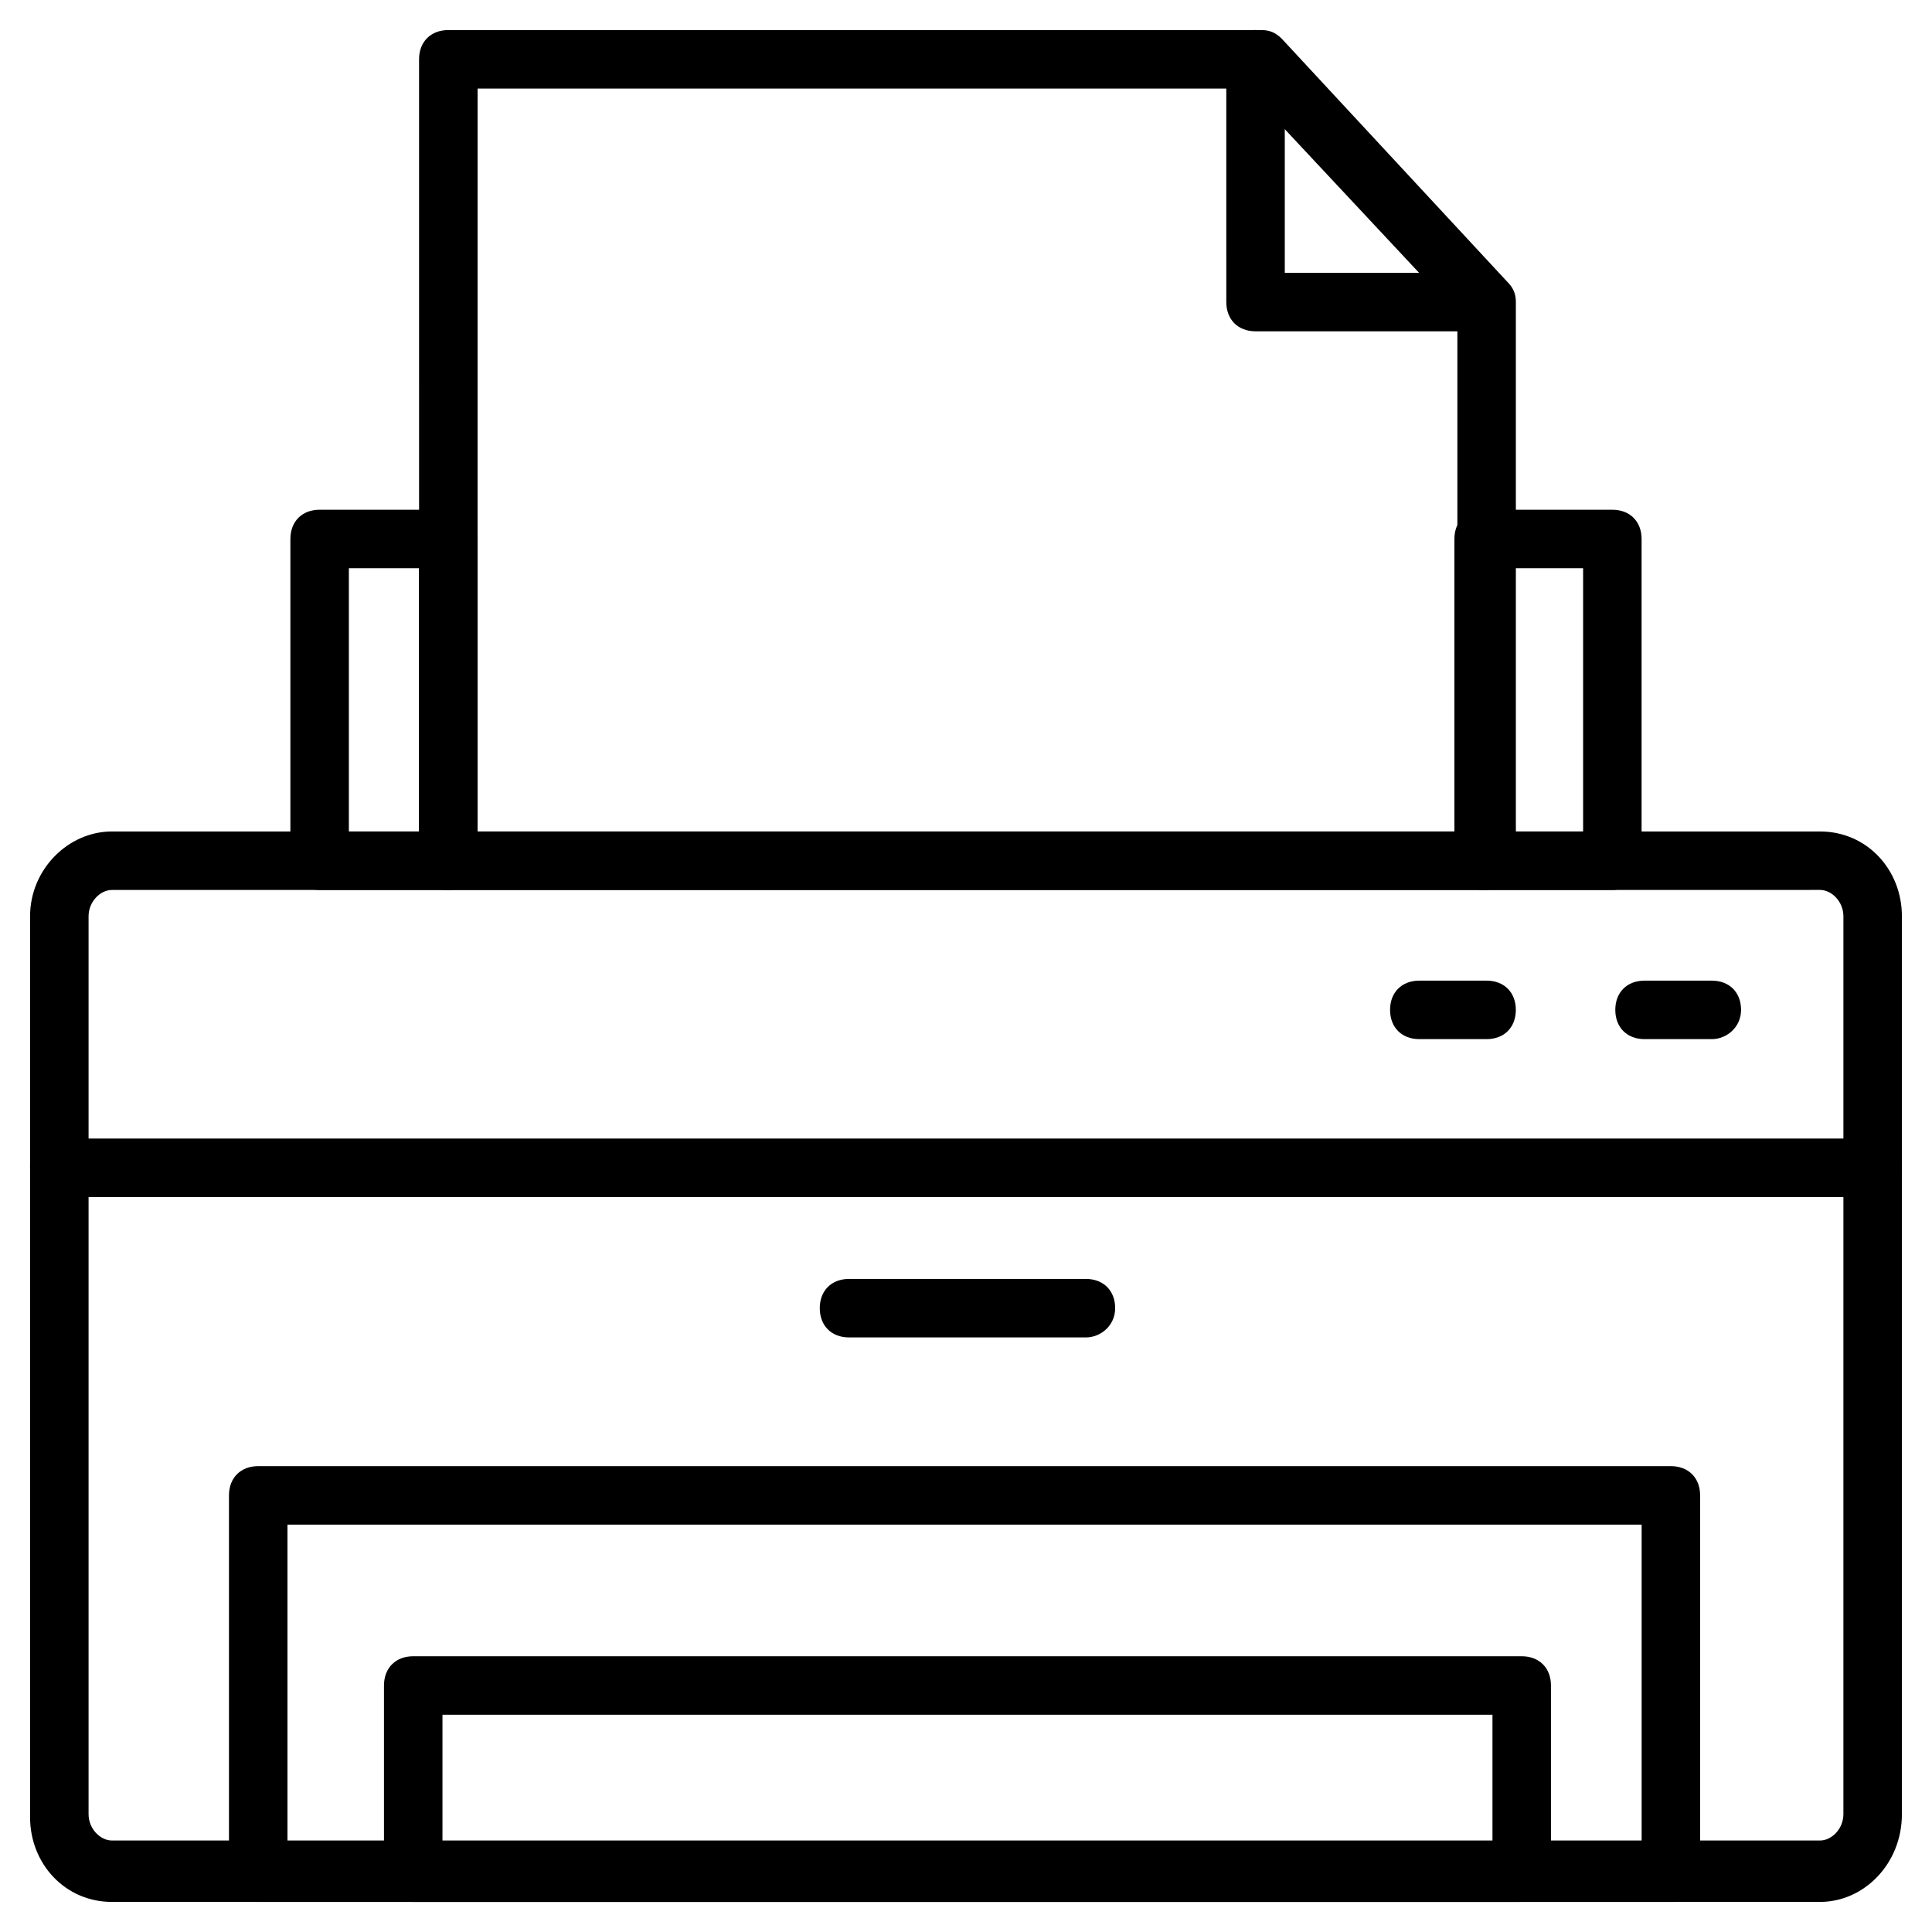
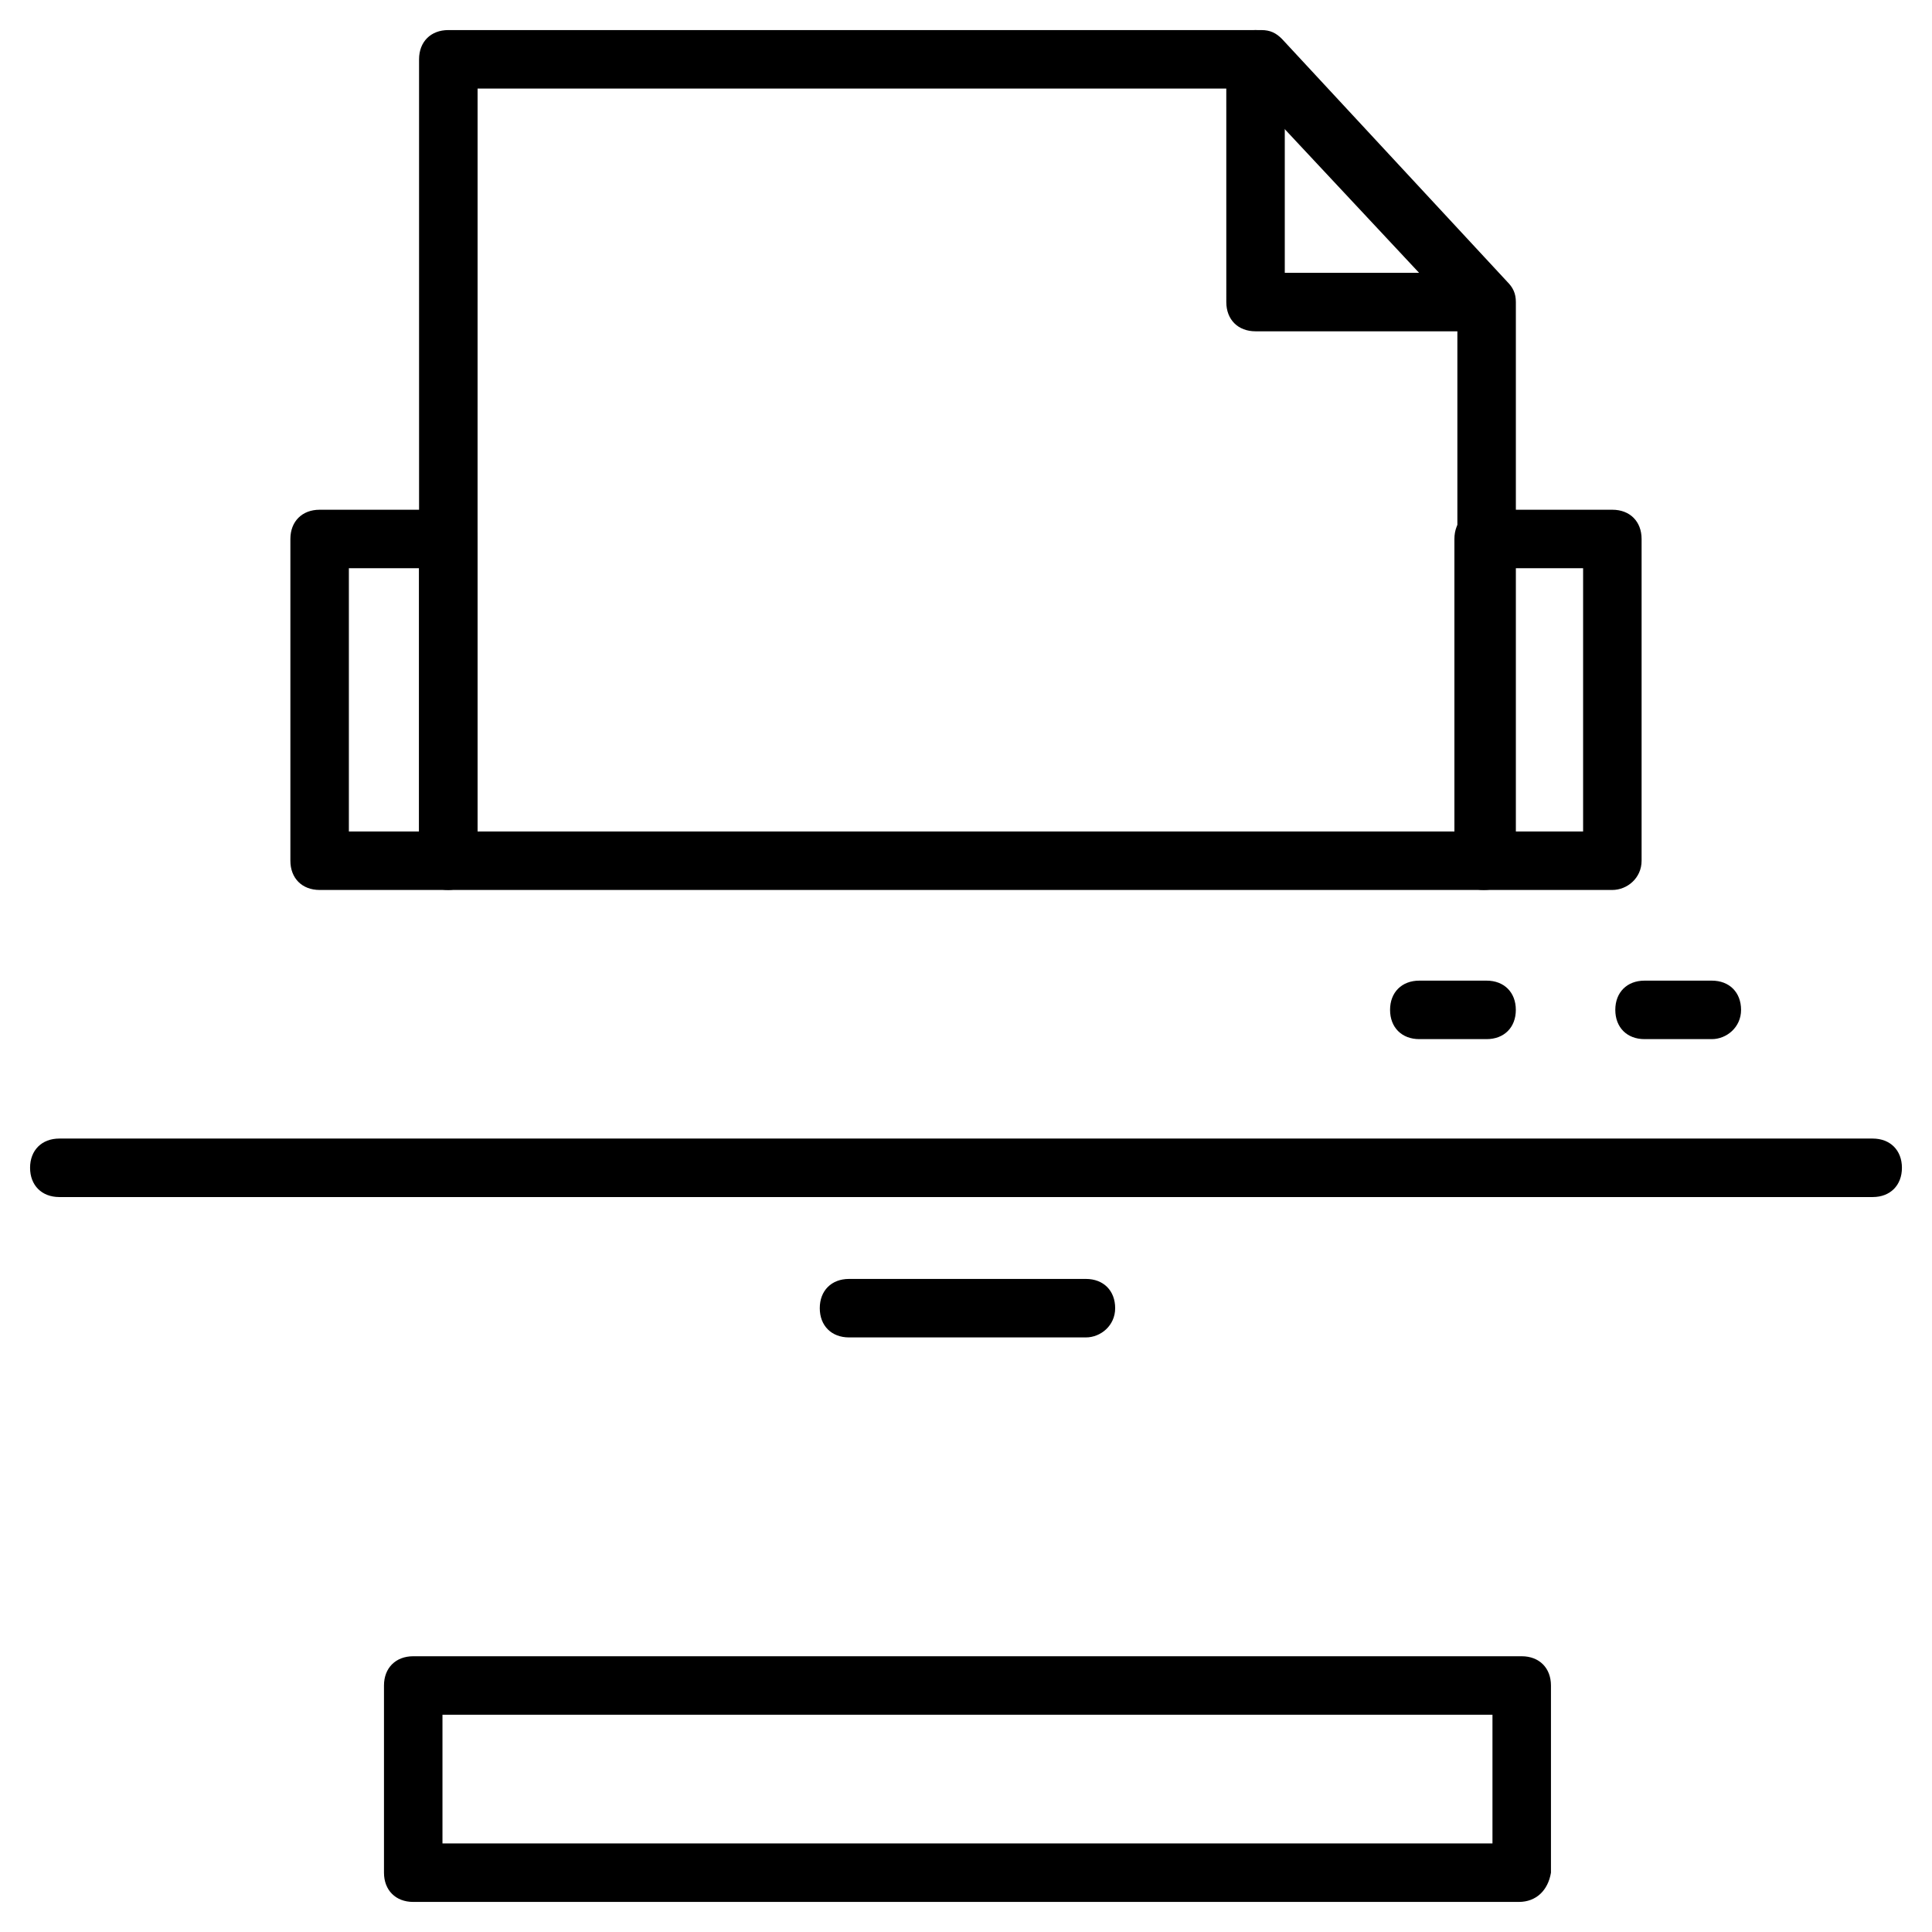
<svg xmlns="http://www.w3.org/2000/svg" fill="#000000" width="800px" height="800px" version="1.1" viewBox="144 144 512 512">
  <g>
    <path d="m262.81 379.85h-34.105c-4.652 0-7.75-3.102-7.75-7.75v-85.262c0-4.652 3.102-7.75 7.75-7.75h34.105c4.652 0 7.75 3.102 7.75 7.75v85.262c0 4.648-3.875 7.75-7.75 7.75zm-26.355-15.504h18.602v-69.758h-18.602z" />
    <path d="m571.29 379.85h-34.105c-4.652 0-7.75-3.102-7.75-7.75v-85.262c0-4.652 3.102-7.75 7.75-7.75h34.105c4.652 0 7.75 3.102 7.75 7.75v85.262c0 4.648-3.875 7.75-7.75 7.75zm-26.352-15.504h18.602v-69.758h-18.602z" />
-     <path d="m626.32 648.03h-452.65c-12.402 0-21.703-10.078-21.703-22.477v-238.73c0-12.402 10.078-22.477 21.703-22.477h452.65c12.402 0 21.703 10.078 21.703 22.477v237.95c0 13.18-10.074 23.254-21.703 23.254zm-452.65-268.18c-3.102 0-6.199 3.102-6.199 6.977v237.95c0 3.875 3.102 6.977 6.199 6.977h452.65c3.102 0 6.199-3.102 6.199-6.977l0.004-237.96c0-3.875-3.102-6.977-6.199-6.977z" />
    <path d="m537.19 379.85h-274.38c-4.652 0-7.75-3.102-7.75-7.75l-0.004-212.38c0-4.652 3.102-7.75 7.75-7.75h215.48c2.324 0 3.875 0.773 5.426 2.324l59.684 64.336c1.551 1.551 2.324 3.102 2.324 5.426v148.82c-0.773 3.875-3.875 6.977-8.523 6.977zm-266.63-15.504h259.66v-137.19l-55.805-59.684-203.85 0.004z" />
    <path d="m537.19 231.8h-60.457c-4.652 0-7.75-3.102-7.75-7.75l-0.004-64.336c0-4.652 3.102-7.75 7.75-7.75 4.652 0 7.75 3.102 7.75 7.75v56.582h52.707c4.652 0 7.75 3.102 7.75 7.75 0.004 4.652-3.098 7.754-7.746 7.754z" />
    <path d="m640.28 461.23h-480.56c-4.652 0-7.75-3.102-7.75-7.75 0-4.652 3.102-7.75 7.75-7.75h480.56c4.652 0 7.75 3.102 7.75 7.75 0 4.648-3.102 7.75-7.75 7.75z" />
    <path d="m431.78 498.43h-62.781c-4.652 0-7.75-3.102-7.75-7.75 0-4.652 3.102-7.75 7.75-7.75h62.781c4.652 0 7.75 3.102 7.75 7.75 0 4.652-3.875 7.75-7.75 7.75z" />
    <path d="m537.96 419.38h-17.828c-4.652 0-7.75-3.102-7.75-7.75 0-4.652 3.102-7.75 7.75-7.75h17.828c4.652 0 7.75 3.102 7.75 7.75 0 4.652-3.098 7.75-7.75 7.75z" />
    <path d="m597.65 419.38h-17.828c-4.652 0-7.75-3.102-7.75-7.75 0-4.652 3.102-7.75 7.75-7.75h17.828c4.652 0 7.75 3.102 7.75 7.75 0 4.652-3.875 7.75-7.75 7.75z" />
-     <path d="m587.57 648.03h-375.14c-4.652 0-7.75-3.102-7.75-7.75v-99.988c0-4.652 3.102-7.75 7.75-7.75h374.37c4.652 0 7.75 3.102 7.75 7.75v99.988c0.773 4.648-3.102 7.75-6.977 7.75zm-367.39-15.5h358.87v-84.488h-358.87z" />
    <path d="m546.49 648.03h-292.98c-4.652 0-7.75-3.102-7.75-7.75v-49.605c0-4.652 3.102-7.75 7.75-7.75h293.76c4.652 0 7.75 3.102 7.75 7.75v49.605c-0.773 4.648-3.875 7.75-8.523 7.75zm-285.23-15.5h278.26v-34.105h-278.26z" />
  </g>
</svg>